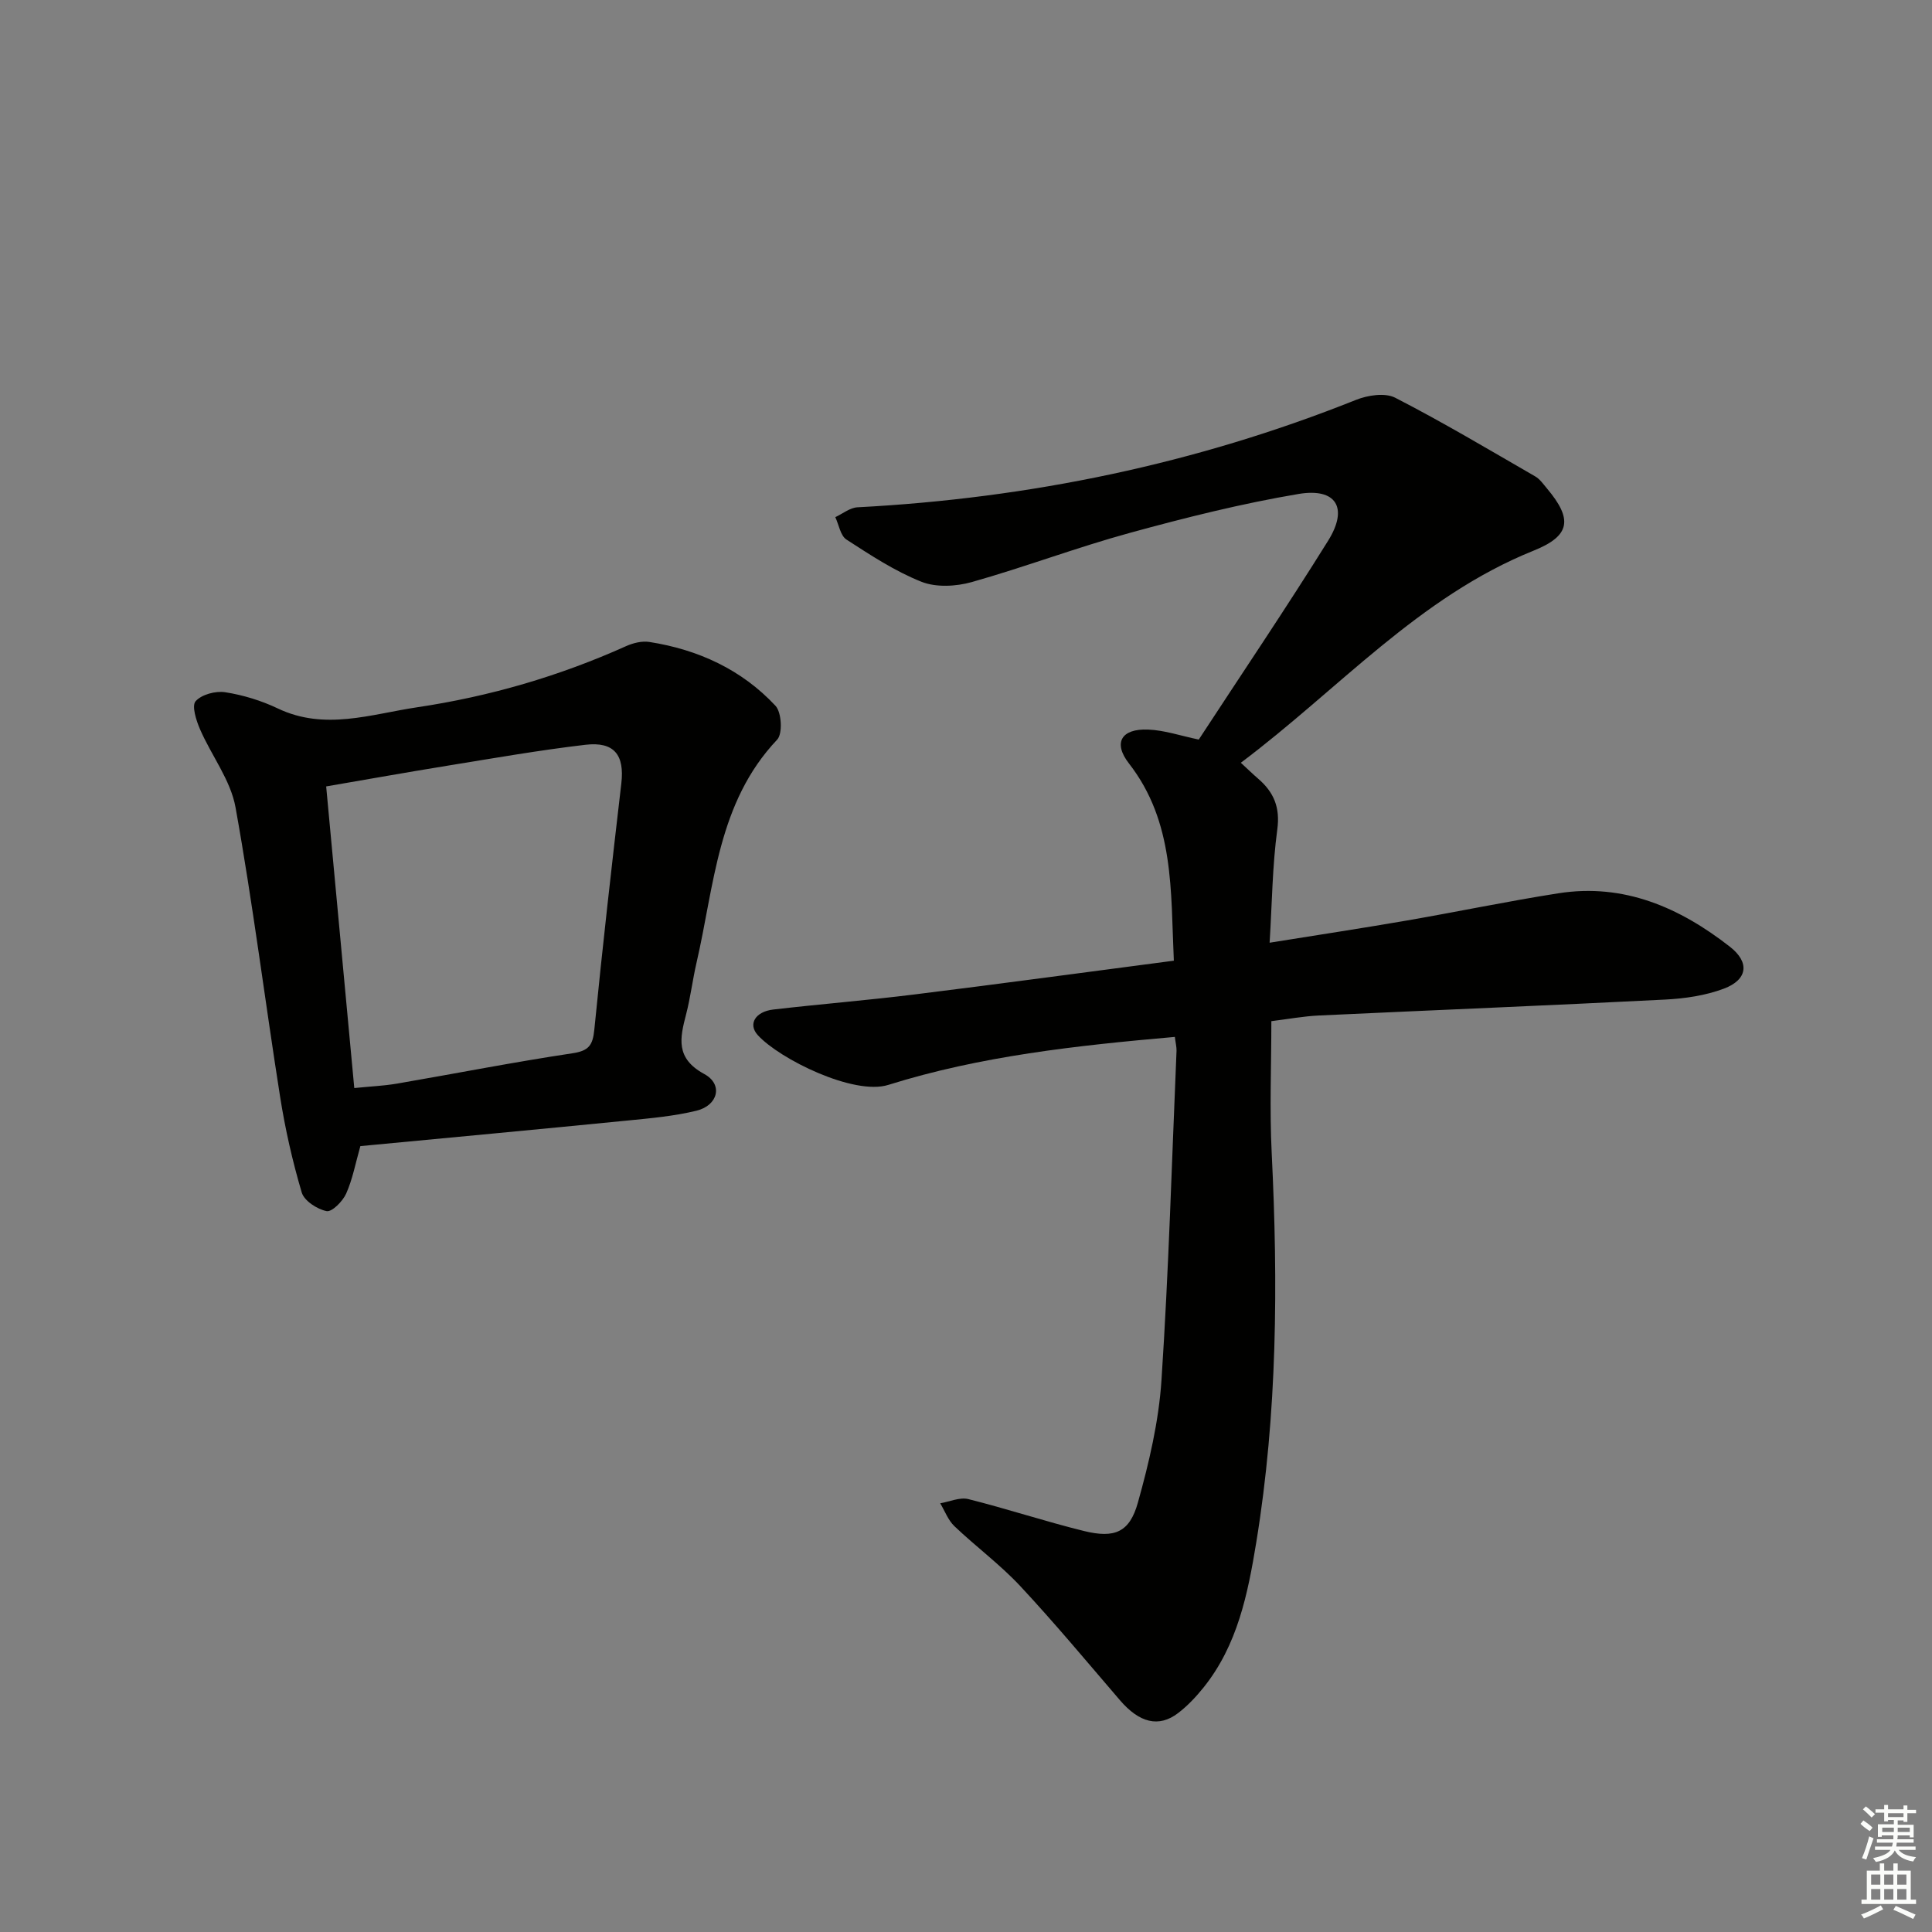
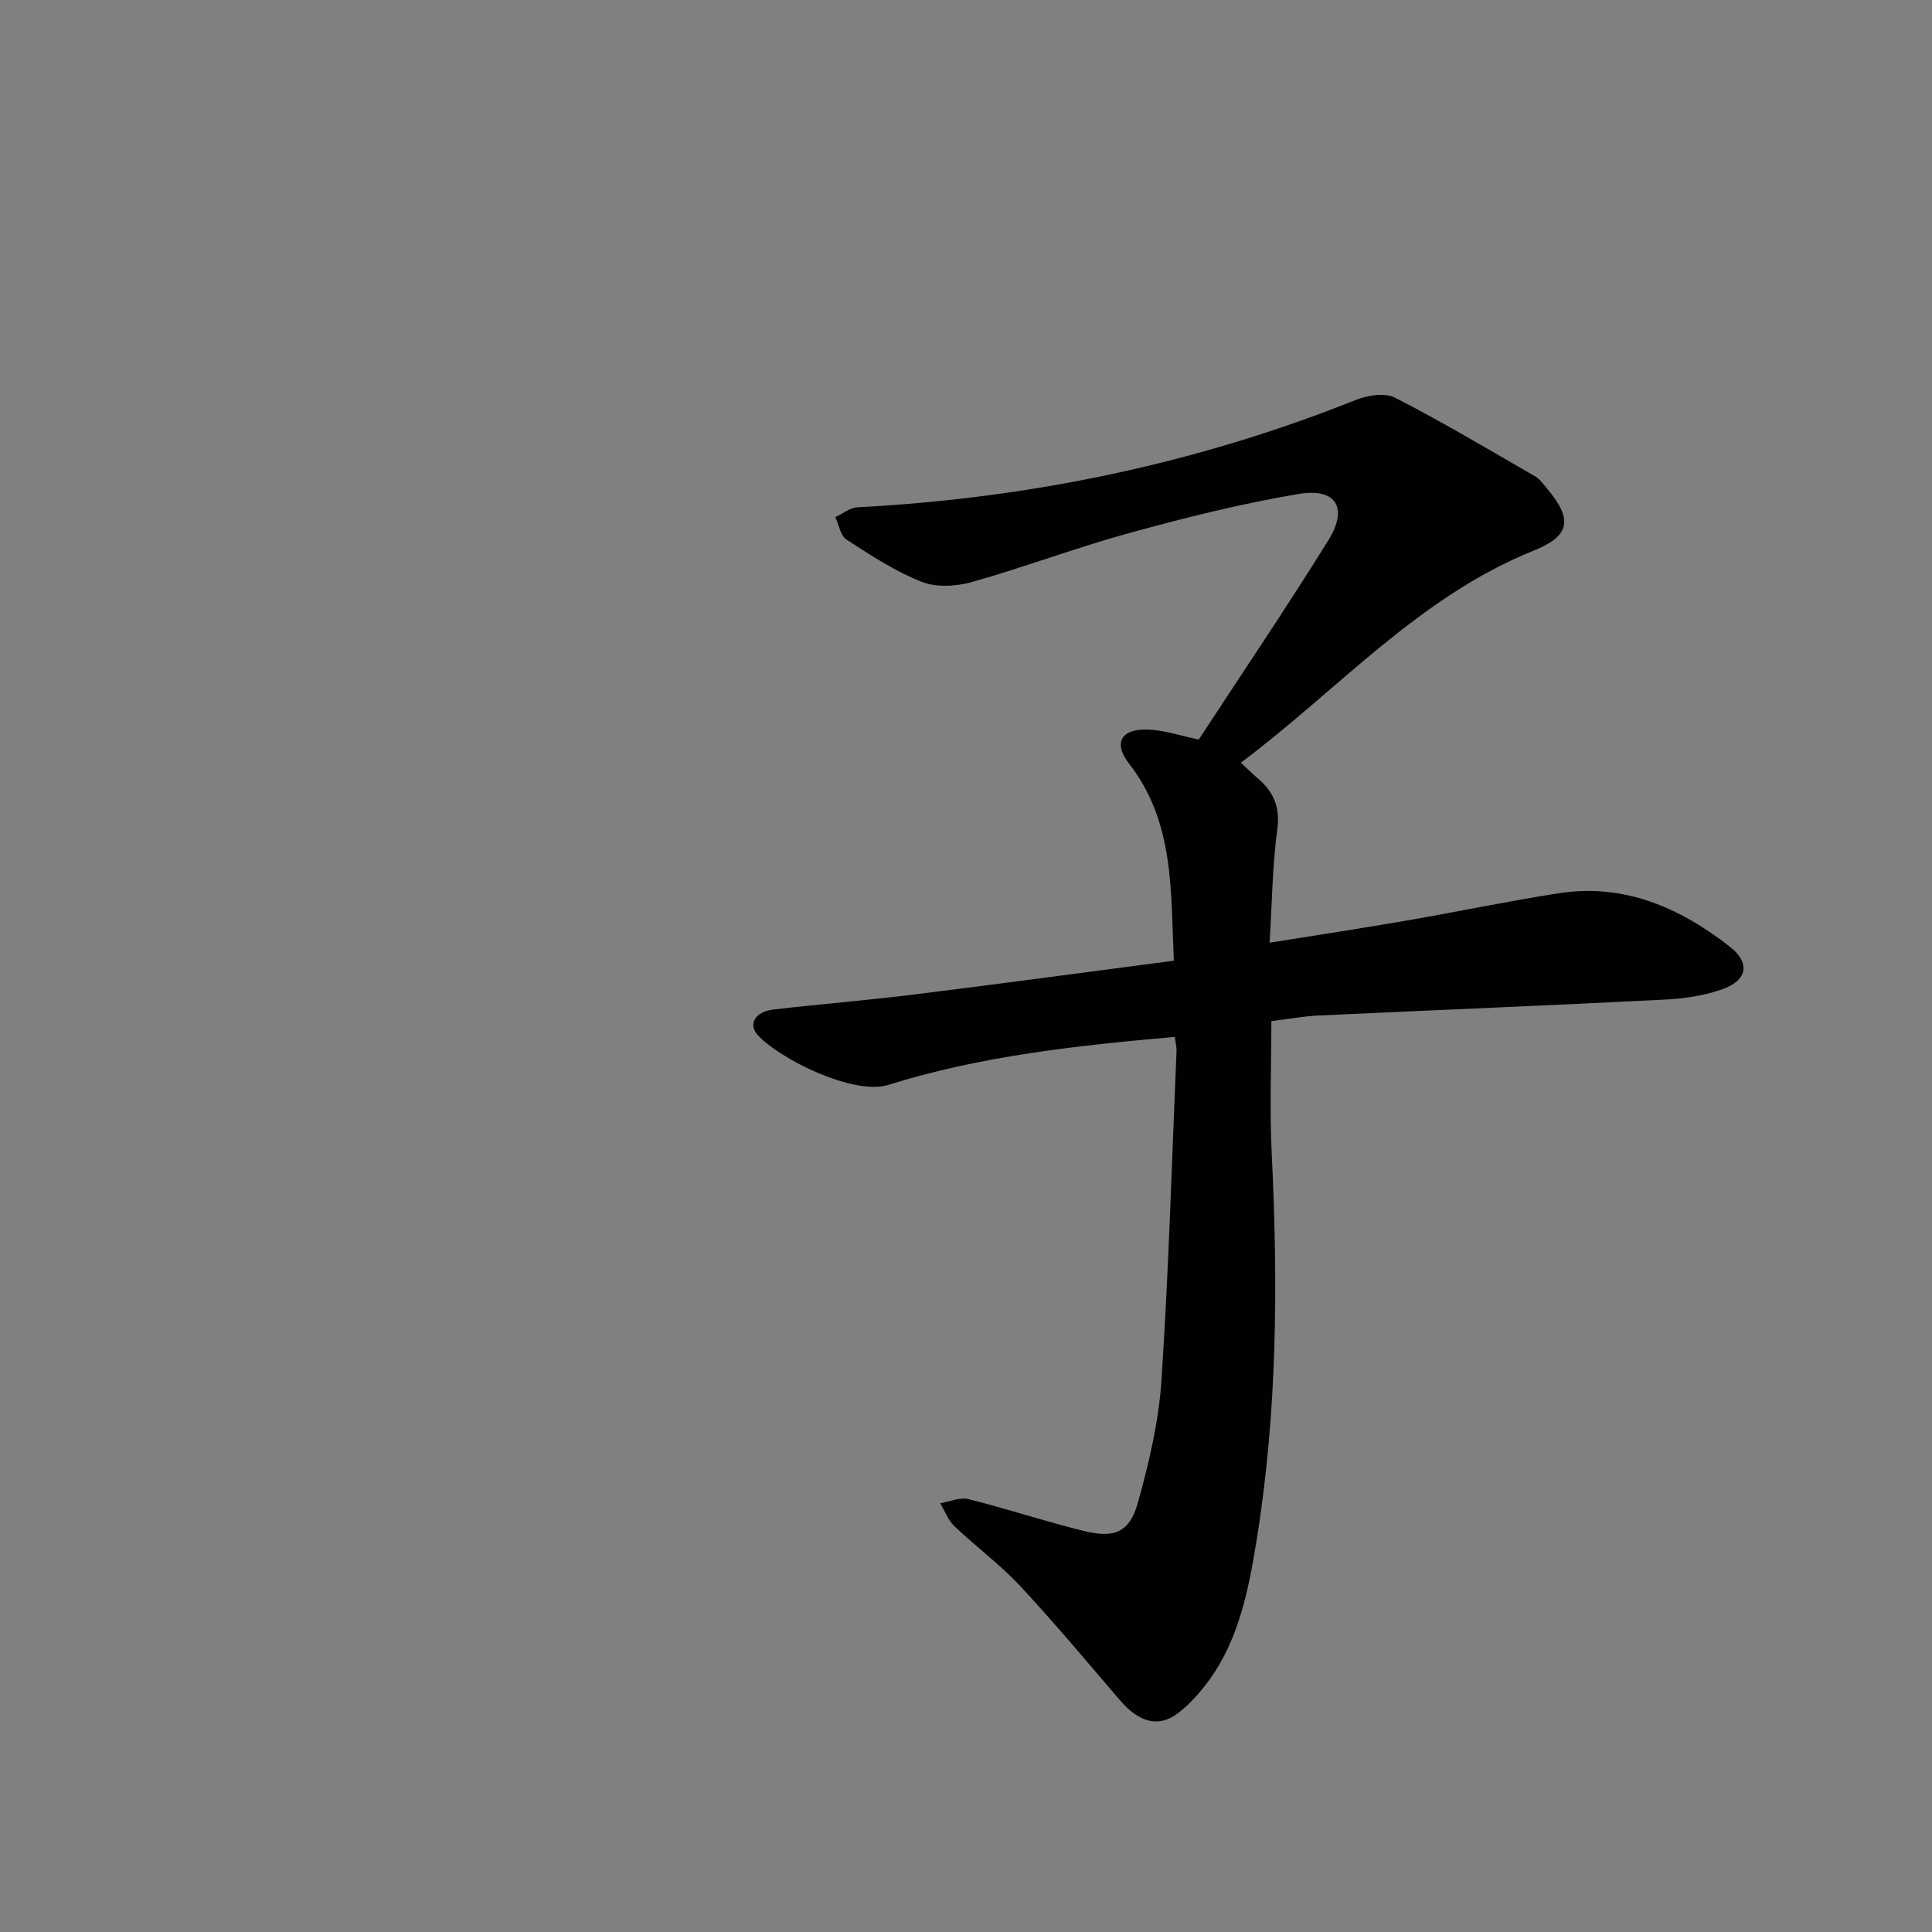
<svg xmlns="http://www.w3.org/2000/svg" enable-background="new 0 0 400 400" viewBox="0 0 400 400">
  <rect x="0" y="0" width="400" height="400" fill="#808080" stroke="none" />
  <path d="m243.24 214.68c-20.43 1.8-40.24 3.95-59.34 9.94-7.11 2.23-22.48-5.34-27.01-10.31-2.07-2.27-.52-4.87 3.23-5.3 9.73-1.13 19.5-1.91 29.22-3.12 17.76-2.2 35.5-4.61 53.69-6.99-.67-14.46.17-28.67-9.29-40.83-3.34-4.29-1.59-7.24 3.96-7.02 3.39.13 6.74 1.29 10.49 2.07 8.88-13.59 18.1-27.22 26.79-41.18 4.23-6.79 1.68-10.98-6.13-9.67-11.75 1.98-23.37 4.89-34.87 8.04-11.03 3.02-21.77 7.09-32.78 10.2-3.26.92-7.39 1.14-10.42-.06-5.48-2.18-10.54-5.51-15.53-8.74-1.25-.81-1.56-3.05-2.31-4.64 1.53-.71 3.03-1.96 4.6-2.04 35.59-1.87 70.03-8.98 103.18-22.23 2.44-.98 6.03-1.54 8.15-.45 9.85 5.06 19.39 10.75 28.99 16.29.97.56 1.68 1.61 2.43 2.5 5.31 6.31 4.93 9.77-2.76 12.86-23.81 9.58-40.43 28.77-60.63 43.92 1.47 1.36 2.5 2.36 3.59 3.3 3.23 2.79 4.58 5.92 3.96 10.51-1.02 7.53-1.08 15.18-1.59 23.45 9.94-1.6 19.23-3.01 28.49-4.61 10.46-1.81 20.85-3.99 31.34-5.63 13.55-2.12 25.11 2.98 35.48 11.08 4.17 3.26 3.63 6.83-1.26 8.67-3.81 1.43-8.06 2.05-12.15 2.26-23.91 1.22-47.84 2.18-71.75 3.3-3.13.15-6.24.73-9.79 1.17 0 9.08-.38 18.2.07 27.29 1.33 26.97 1.18 53.87-3.19 80.6-1.75 10.69-3.88 21.3-10.92 30.07-1.55 1.93-3.3 3.79-5.26 5.29-4.01 3.07-8.04 2.01-12.04-2.65-6.81-7.93-13.51-15.98-20.64-23.63-4.18-4.48-9.19-8.17-13.64-12.41-1.3-1.24-1.98-3.14-2.94-4.74 1.94-.33 4.05-1.3 5.81-.87 8.04 2.01 15.92 4.63 23.96 6.61 6.36 1.56 9.44.27 11.16-5.89 2.31-8.26 4.32-16.8 4.88-25.32 1.5-22.72 2.15-45.5 3.12-68.25.01-.81-.2-1.61-.35-2.84z" fill="#010100" />
-   <path d="m74.61 237.29c-1.01 3.55-1.61 6.85-2.94 9.83-.71 1.59-2.94 3.85-4.05 3.63-1.95-.39-4.64-2.13-5.15-3.86-1.92-6.49-3.43-13.15-4.48-19.84-3.15-19.96-5.65-40.03-9.23-59.91-1.02-5.64-4.99-10.71-7.35-16.16-.79-1.82-1.75-4.85-.91-5.8 1.24-1.4 4.14-2.17 6.13-1.86 3.71.58 7.47 1.73 10.87 3.35 9.72 4.64 19.28 1.2 28.83-.23 14.99-2.23 29.45-6.44 43.31-12.67 1.45-.65 3.28-1.1 4.8-.86 10.11 1.58 19.11 5.71 26.12 13.22 1.27 1.36 1.51 5.78.34 7.01-12.34 13.03-12.98 30.13-16.69 46.17-.82 3.54-1.25 7.19-2.16 10.7-1.29 4.95-2.23 9.1 3.77 12.36 3.94 2.14 2.85 6.5-1.62 7.59-4.64 1.13-9.47 1.56-14.24 2.03-18.35 1.82-36.7 3.53-55.35 5.3zm-1.26-12.02c3.32-.34 6.15-.46 8.91-.93 12.09-2.08 24.13-4.45 36.26-6.27 3.42-.51 4.21-1.69 4.53-4.92 1.68-17.01 3.61-33.99 5.59-50.96.68-5.86-1.45-8.7-7.45-7.99-9.53 1.12-19 2.78-28.49 4.32-8.28 1.34-16.54 2.82-25.17 4.3 1.94 20.83 3.84 41.28 5.82 62.45z" fill="#010100" />
  <g fill="#fbfcfa">
-     <path d="m385.2 377.6.6-.7c.6.4 1.3.9 1.9 1.5l-.6.7c-.8-.5-1.4-1-1.9-1.5zm.3 7.1c.6-1.4 1.1-2.9 1.5-4.5.3.1.6.3.9.4-.5 1.4-1 2.9-1.5 4.4zm.2-10.1.6-.6c.7.5 1.3 1.1 1.9 1.6l-.7.7c-.6-.6-1.2-1.2-1.8-1.7zm8.4-.8h.8v.9h1.8v.7h-1.8v1.8h-.8v-.3h-1.2v.9h3.3v2.6h-.8v-.4h-2.5c0 .3 0 .6-.1.8h3.4v.7h-3.5c0 .3-.1.6-.1.8h4v.7h-3.5c.7.9 1.9 1.3 3.6 1.5-.2.2-.4.5-.6.9-1.9-.3-3.2-1.1-3.8-2.3-.5 1.1-1.8 2-3.9 2.4-.2-.3-.4-.5-.6-.8 1.9-.4 3.1-.9 3.6-1.7h-3.2v-.7h3.5c.1-.2.1-.5.2-.8h-3.3v-.7h3.4c0-.2 0-.5 0-.8h-2.4v.3h-.8v-2.6h3.3v-.9h-1.2v.3h-.8v-1.8h-1.8v-.7h1.8v-.9h.8v.9h3.2zm-4.4 5.5h2.4c0-.3 0-.6 0-.9h-2.4zm1.2-3.1h3.2v-.8h-3.2zm4.4 2.2h-2.4v.9h2.5v-.9z" />
-     <path d="m389.2 385.8h.9v1.5h1.9v-1.5h.9v1.5h2.7v6h1.1v.9h-11.3v-.9h1.1v-6h2.7zm.2 8.7.5.8c-1.2.6-2.5 1.3-4 1.9-.2-.3-.3-.6-.6-.8 1.6-.6 3-1.3 4.1-1.9zm-2-4.3h1.9v-2.1h-1.9zm0 3.1h1.9v-2.2h-1.9zm2.7-3.1h1.9v-2.1h-1.9zm0 3.1h1.9v-2.2h-1.9zm2.4 1.3c1.4.6 2.7 1.2 4.1 1.8l-.5.9c-1.5-.7-2.8-1.4-4.1-1.9zm2.2-6.5h-1.9v2.1h1.9zm-1.9 5.2h1.9v-2.2h-1.9z" />
-   </g>
+     </g>
</svg>